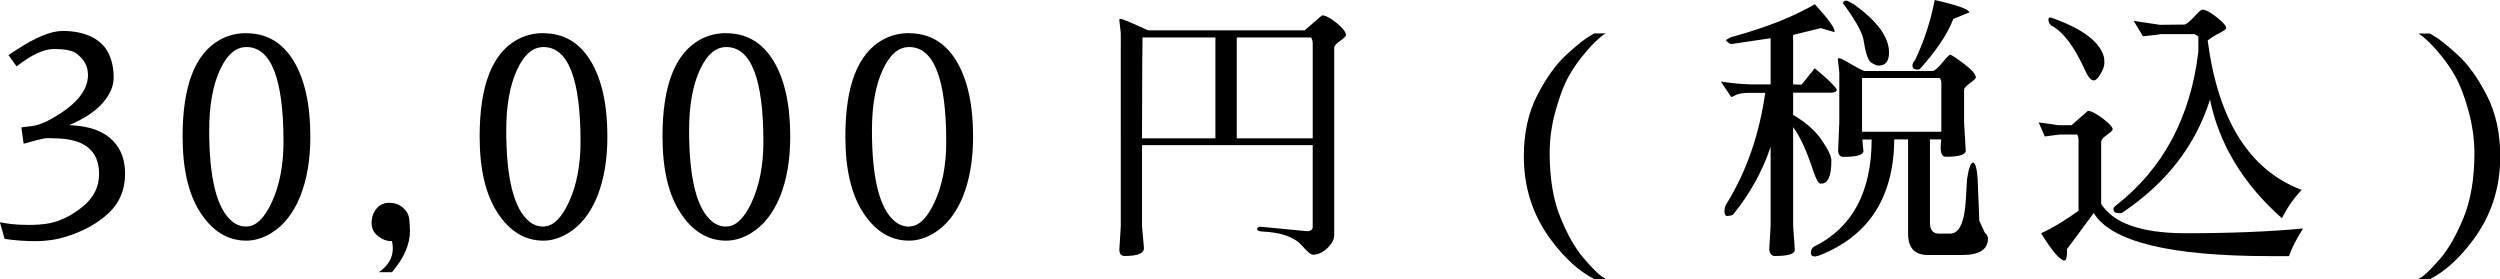
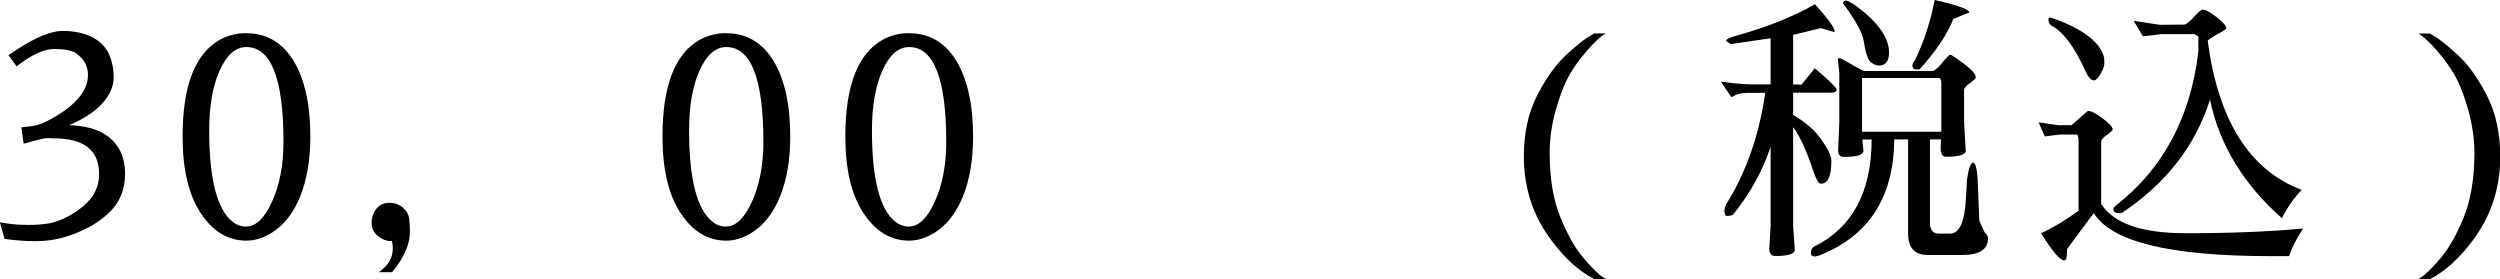
<svg xmlns="http://www.w3.org/2000/svg" id="_レイヤー_2" data-name="レイヤー 2" width="195.51" height="21.82" viewBox="0 0 195.51 21.82">
  <g id="text">
    <g>
      <path d="M5.98,4.18c-.31-.22-.87-.34-1.69-.35h-.04c-.81,0-1.79,.45-2.95,1.36l-.64-.88,.64-.42c1.5-.98,2.69-1.47,3.59-1.47s1.66,.16,2.29,.47c.63,.32,1.07,.76,1.33,1.32,.26,.56,.38,1.18,.38,1.85s-.28,1.33-.85,1.98c-.56,.65-1.44,1.24-2.63,1.75,1.91,.06,3.2,.67,3.89,1.83,.32,.54,.48,1.2,.48,1.98,0,1.23-.42,2.25-1.27,3.05-.84,.8-1.94,1.41-3.29,1.84-.78,.25-1.58,.37-2.42,.37s-1.65-.06-2.44-.18l-.37-1.3,.4,.07,.48,.07c.32,.04,.78,.07,1.38,.07s1.13-.04,1.62-.13c.88-.18,1.75-.61,2.6-1.3s1.28-1.54,1.28-2.55c0-1.86-1.18-2.79-3.54-2.79h-.02c-.13-.01-.28-.02-.45-.02s-.44,.05-.83,.15l-1.06,.29-.18-1.28,.9-.11c.31-.04,.67-.17,1.1-.37,2.14-1.11,3.21-2.32,3.21-3.61,0-.69-.3-1.25-.9-1.67Z" />
      <path d="M19.27,2.6c1.58,0,2.81,.72,3.69,2.16,.87,1.44,1.31,3.41,1.31,5.92,0,1.82-.27,3.38-.8,4.7-.54,1.31-1.29,2.26-2.26,2.85-.66,.4-1.31,.59-1.94,.59-1.44,0-2.63-.72-3.57-2.15-.95-1.43-1.42-3.43-1.42-6,0-3.95,.97-6.46,2.9-7.55,.63-.35,1.33-.53,2.09-.53Zm0,15.11c.75,0,1.42-.65,2.01-1.95,.59-1.3,.89-2.86,.89-4.67,0-4.94-.97-7.41-2.9-7.41-.84,0-1.53,.6-2.08,1.81-.55,1.21-.83,2.78-.83,4.7,0,3.77,.6,6.15,1.8,7.13,.32,.26,.69,.4,1.1,.4Z" />
      <path d="M30.65,18.85h-.13c-.31,0-.63-.13-.96-.39-.33-.26-.5-.6-.5-1.03s.13-.8,.38-1.11c.26-.31,.59-.46,1-.46s.76,.12,1.06,.37c.29,.25,.46,.54,.5,.88,.04,.34,.06,.66,.06,.97,0,1.04-.47,2.11-1.41,3.21h-1.03c.73-.5,1.1-1.12,1.1-1.87,0-.19-.02-.38-.07-.57Z" />
-       <path d="M42.5,2.6c1.58,0,2.81,.72,3.69,2.16,.87,1.44,1.31,3.41,1.31,5.92,0,1.82-.27,3.38-.8,4.7-.54,1.31-1.29,2.26-2.26,2.85-.66,.4-1.31,.59-1.94,.59-1.44,0-2.63-.72-3.57-2.15-.95-1.43-1.42-3.43-1.42-6,0-3.95,.97-6.46,2.9-7.55,.63-.35,1.33-.53,2.09-.53Zm0,15.11c.75,0,1.42-.65,2.01-1.95,.59-1.3,.89-2.86,.89-4.67,0-4.94-.97-7.41-2.9-7.41-.84,0-1.53,.6-2.08,1.81-.55,1.21-.83,2.78-.83,4.7,0,3.77,.6,6.15,1.8,7.13,.32,.26,.69,.4,1.1,.4Z" />
      <path d="M56.8,2.6c1.58,0,2.81,.72,3.69,2.16,.87,1.44,1.31,3.41,1.31,5.92,0,1.82-.27,3.38-.8,4.7-.54,1.31-1.29,2.26-2.26,2.85-.66,.4-1.31,.59-1.94,.59-1.44,0-2.63-.72-3.57-2.15-.95-1.43-1.42-3.43-1.42-6,0-3.95,.97-6.46,2.9-7.55,.63-.35,1.33-.53,2.09-.53Zm0,15.11c.75,0,1.42-.65,2.01-1.95,.59-1.3,.89-2.86,.89-4.67,0-4.94-.97-7.41-2.9-7.41-.84,0-1.53,.6-2.08,1.81-.55,1.21-.83,2.78-.83,4.7,0,3.77,.6,6.15,1.8,7.13,.32,.26,.69,.4,1.1,.4Z" />
      <path d="M71.1,2.6c1.58,0,2.81,.72,3.69,2.16,.87,1.44,1.31,3.41,1.31,5.92,0,1.82-.27,3.38-.8,4.7-.54,1.31-1.29,2.26-2.26,2.85-.66,.4-1.31,.59-1.94,.59-1.44,0-2.63-.72-3.57-2.15-.95-1.43-1.42-3.43-1.42-6,0-3.95,.97-6.46,2.9-7.55,.63-.35,1.33-.53,2.09-.53Zm0,15.11c.75,0,1.42-.65,2.01-1.95,.59-1.3,.89-2.86,.89-4.67,0-4.94-.97-7.41-2.9-7.41-.84,0-1.53,.6-2.08,1.81-.55,1.21-.83,2.78-.83,4.7,0,3.77,.6,6.15,1.8,7.13,.32,.26,.69,.4,1.1,.4Z" />
-       <path d="M87.62,1.47c.13,0,.85,.3,2.16,.9h12.25l1.36-1.17c.26,0,.64,.2,1.13,.59,.49,.4,.74,.72,.74,.97,0,.07-.15,.22-.46,.44s-.46,.4-.46,.55v14.65c0,.32-.18,.66-.53,1-.35,.34-.73,.52-1.14,.52-.15,0-.43-.23-.84-.7-.6-.69-1.67-1.06-3.21-1.12-.21-.04-.31-.1-.31-.15,0-.15,.09-.22,.26-.22l3.65,.35c.29,0,.44-.12,.44-.35v-6.38h-13.35v6.34l.15,1.67c.04,.44-.46,.66-1.5,.66-.29,0-.43-.18-.42-.53l.11-1.8V2.6l-.11-.99c-.01-.09,0-.13,.07-.13Zm1.69,9.35h5.74V2.93h-5.7c-.01,.06-.03,2.69-.04,7.9Zm7.41,0h5.94V3.41c0-.19-.04-.35-.13-.48h-5.81v7.9Z" />
      <path d="M125.55,21.82h-.88c-1.17-.6-2.28-1.6-3.32-2.99-1.45-1.91-2.18-4.11-2.18-6.6,0-1.83,.35-3.43,1.06-4.8,.7-1.36,1.47-2.42,2.29-3.17s1.44-1.24,1.85-1.47l.31-.18h.88c-.41,.26-.9,.71-1.45,1.35-.56,.64-1.03,1.29-1.41,1.97-.38,.67-.73,1.58-1.04,2.71-.32,1.13-.47,2.24-.47,3.32,0,2,.28,3.68,.85,5.06,.56,1.38,1.18,2.45,1.84,3.21,.66,.76,1.14,1.24,1.45,1.43l.24,.15Z" />
      <path d="M140.23,17.69c.09,1.17,.13,1.8,.13,1.89-.04,.29-.56,.44-1.56,.44-.25,0-.4-.17-.44-.51l.11-1.83v-6.2c-.63,1.89-1.61,3.67-2.95,5.32-.15,.06-.29,.09-.44,.09s-.22-.12-.22-.37,.07-.48,.22-.68c1.51-2.46,2.5-5.32,2.97-8.58h-1.45c-.43,.03-.73,.09-.9,.19-.18,.1-.28,.14-.31,.14l-.81-1.21c.88,.13,1.69,.21,2.42,.22h1.47V2.99c-1.09,.16-2.13,.32-3.12,.46-.31-.18-.42-.29-.33-.35,.21-.13,.38-.21,.53-.24,2.6-.72,4.72-1.56,6.38-2.53,1.03,1.13,1.54,1.83,1.54,2.11,0,.03,0,.05-.02,.07l-1.06-.31c-.72,.18-1.44,.35-2.16,.53v3.87l.66,.02,1.03-1.28c.98,.81,1.55,1.36,1.72,1.65,0,.18-.16,.26-.48,.26h-2.93v1.74c.98,.57,1.73,1.22,2.23,1.96,.51,.73,.76,1.27,.76,1.61,0,1.2-.26,1.8-.79,1.8h-.07c-.15-.01-.33-.34-.55-.97-.51-1.57-1.04-2.72-1.58-3.45v7.74Zm5.61-12.14h5.35c.19-.09,.44-.32,.75-.7,.31-.38,.5-.57,.58-.57s.43,.23,1.06,.7c.62,.47,.94,.83,.94,1.08,0,.07-.15,.22-.46,.44-.31,.22-.46,.4-.46,.53v2.55l.13,2.24c-.04,.29-.56,.44-1.56,.44-.26,0-.4-.23-.4-.68,0-.18,.01-.4,.04-.68h-.88v6.51c0,.57,.23,.86,.7,.86h.88c.72,0,1.13-.9,1.23-2.71l.09-1.54c.13-.87,.29-1.3,.47-1.3s.3,.43,.36,1.28l.13,3.26,.42,.92c.18,.16,.26,.32,.26,.46,0,.87-.67,1.3-2,1.3h-2.71c-1.03,0-1.54-.56-1.54-1.67v-7.37h-1.08c-.04,4.55-2.01,7.58-5.9,9.09l-.29,.07c-.22,0-.33-.09-.33-.26,0-.25,.08-.42,.24-.51,2.99-1.47,4.5-4.26,4.51-8.38h-.73c.06,.56,.09,.87,.09,.92-.04,.29-.56,.44-1.56,.44-.28,0-.42-.18-.42-.55l.09-2.13v-3.92l-.11-.99c-.01-.09,.02-.13,.11-.13s.39,.15,.89,.45c.51,.3,.87,.49,1.09,.56Zm-1.72-5.28c.03-.15,.12-.22,.26-.22,.06-.01,.27,.09,.64,.31,1.8,1.31,2.71,2.55,2.71,3.74,0,.69-.27,1.03-.81,1.03-.16,0-.36-.08-.6-.25-.24-.17-.44-.78-.6-1.84-.15-.62-.67-1.54-1.58-2.77Zm7.7,6.2c0-.13-.04-.26-.13-.37h-6.07v4.2h6.2v-3.83Zm-1.89-1.03c-.25,0-.37-.1-.37-.31,0-.15,.07-.29,.2-.42,.72-1.51,1.23-3.08,1.54-4.71,1.77,.4,2.68,.72,2.71,.97l-1.25,.51c-.48,1.22-1.36,2.53-2.64,3.94-.06,.01-.12,.02-.18,.02Z" />
      <path d="M161.65,19.47v.2c0,.45-.07,.69-.2,.7-.34,0-.95-.71-1.83-2.13,.91-.41,1.88-1,2.93-1.76v-5.48c0-.21-.04-.37-.11-.48h-1.36l-1.17,.15-.48-1.1c.51,.07,1.03,.15,1.54,.22h1.03l1.28-1.12c.25,0,.63,.2,1.16,.59,.52,.4,.78,.68,.78,.86,0,.07-.15,.22-.45,.43-.3,.21-.45,.39-.45,.54v4.86c.98,1.53,3.19,2.29,6.62,2.29s6.49-.12,9.17-.37c-.53,.82-.89,1.54-1.1,2.16h-1.45c-7.85,0-12.45-1.12-13.82-3.37l-2.09,2.82Zm-1.25-17.51c-.09-.04-.15-.15-.2-.33v-.11c0-.1,.04-.15,.11-.15,.03,0,.07,0,.13,.02,2.39,.84,3.75,1.85,4.09,3.04,.03,.1,.04,.27,.04,.5s-.1,.51-.3,.85c-.2,.34-.37,.51-.52,.51-.22,0-.45-.26-.68-.77-.85-1.89-1.75-3.07-2.68-3.54Zm8.51,.73l-1.32,.15c-.19-.31-.43-.71-.73-1.21,.67,.1,1.36,.21,2.05,.31l1.96-.02c.19-.09,.44-.3,.76-.65s.52-.52,.6-.52c.25,0,.62,.2,1.12,.59,.5,.4,.75,.68,.75,.86,0,.07-.18,.21-.55,.4-.37,.19-.67,.38-.9,.57,.82,6.25,3.27,10.14,7.35,11.68-.65,.69-1.16,1.43-1.54,2.22-3.02-2.67-4.9-5.76-5.63-9.28-1.13,3.59-3.42,6.54-6.86,8.84-.04,.03-.14,.04-.29,.04-.26,0-.4-.11-.4-.33,0-.09,.07-.18,.22-.29,3.67-2.87,5.81-6.88,6.42-12.01v-1.19l-.29-.18h-2.73Z" />
      <path d="M189.13,21.82l.24-.15c.31-.19,.79-.67,1.45-1.43s1.27-1.83,1.84-3.21c.56-1.38,.85-3.06,.85-5.06,0-1.08-.16-2.19-.47-3.32s-.66-2.03-1.04-2.71c-.38-.67-.85-1.33-1.41-1.97-.56-.64-1.04-1.09-1.45-1.35h.88l.31,.18c.41,.23,1.03,.73,1.85,1.47s1.58,1.8,2.29,3.17c.7,1.36,1.06,2.96,1.06,4.8,0,2.49-.73,4.69-2.18,6.6-1.04,1.39-2.15,2.39-3.32,2.99h-.88Z" />
    </g>
  </g>
</svg>